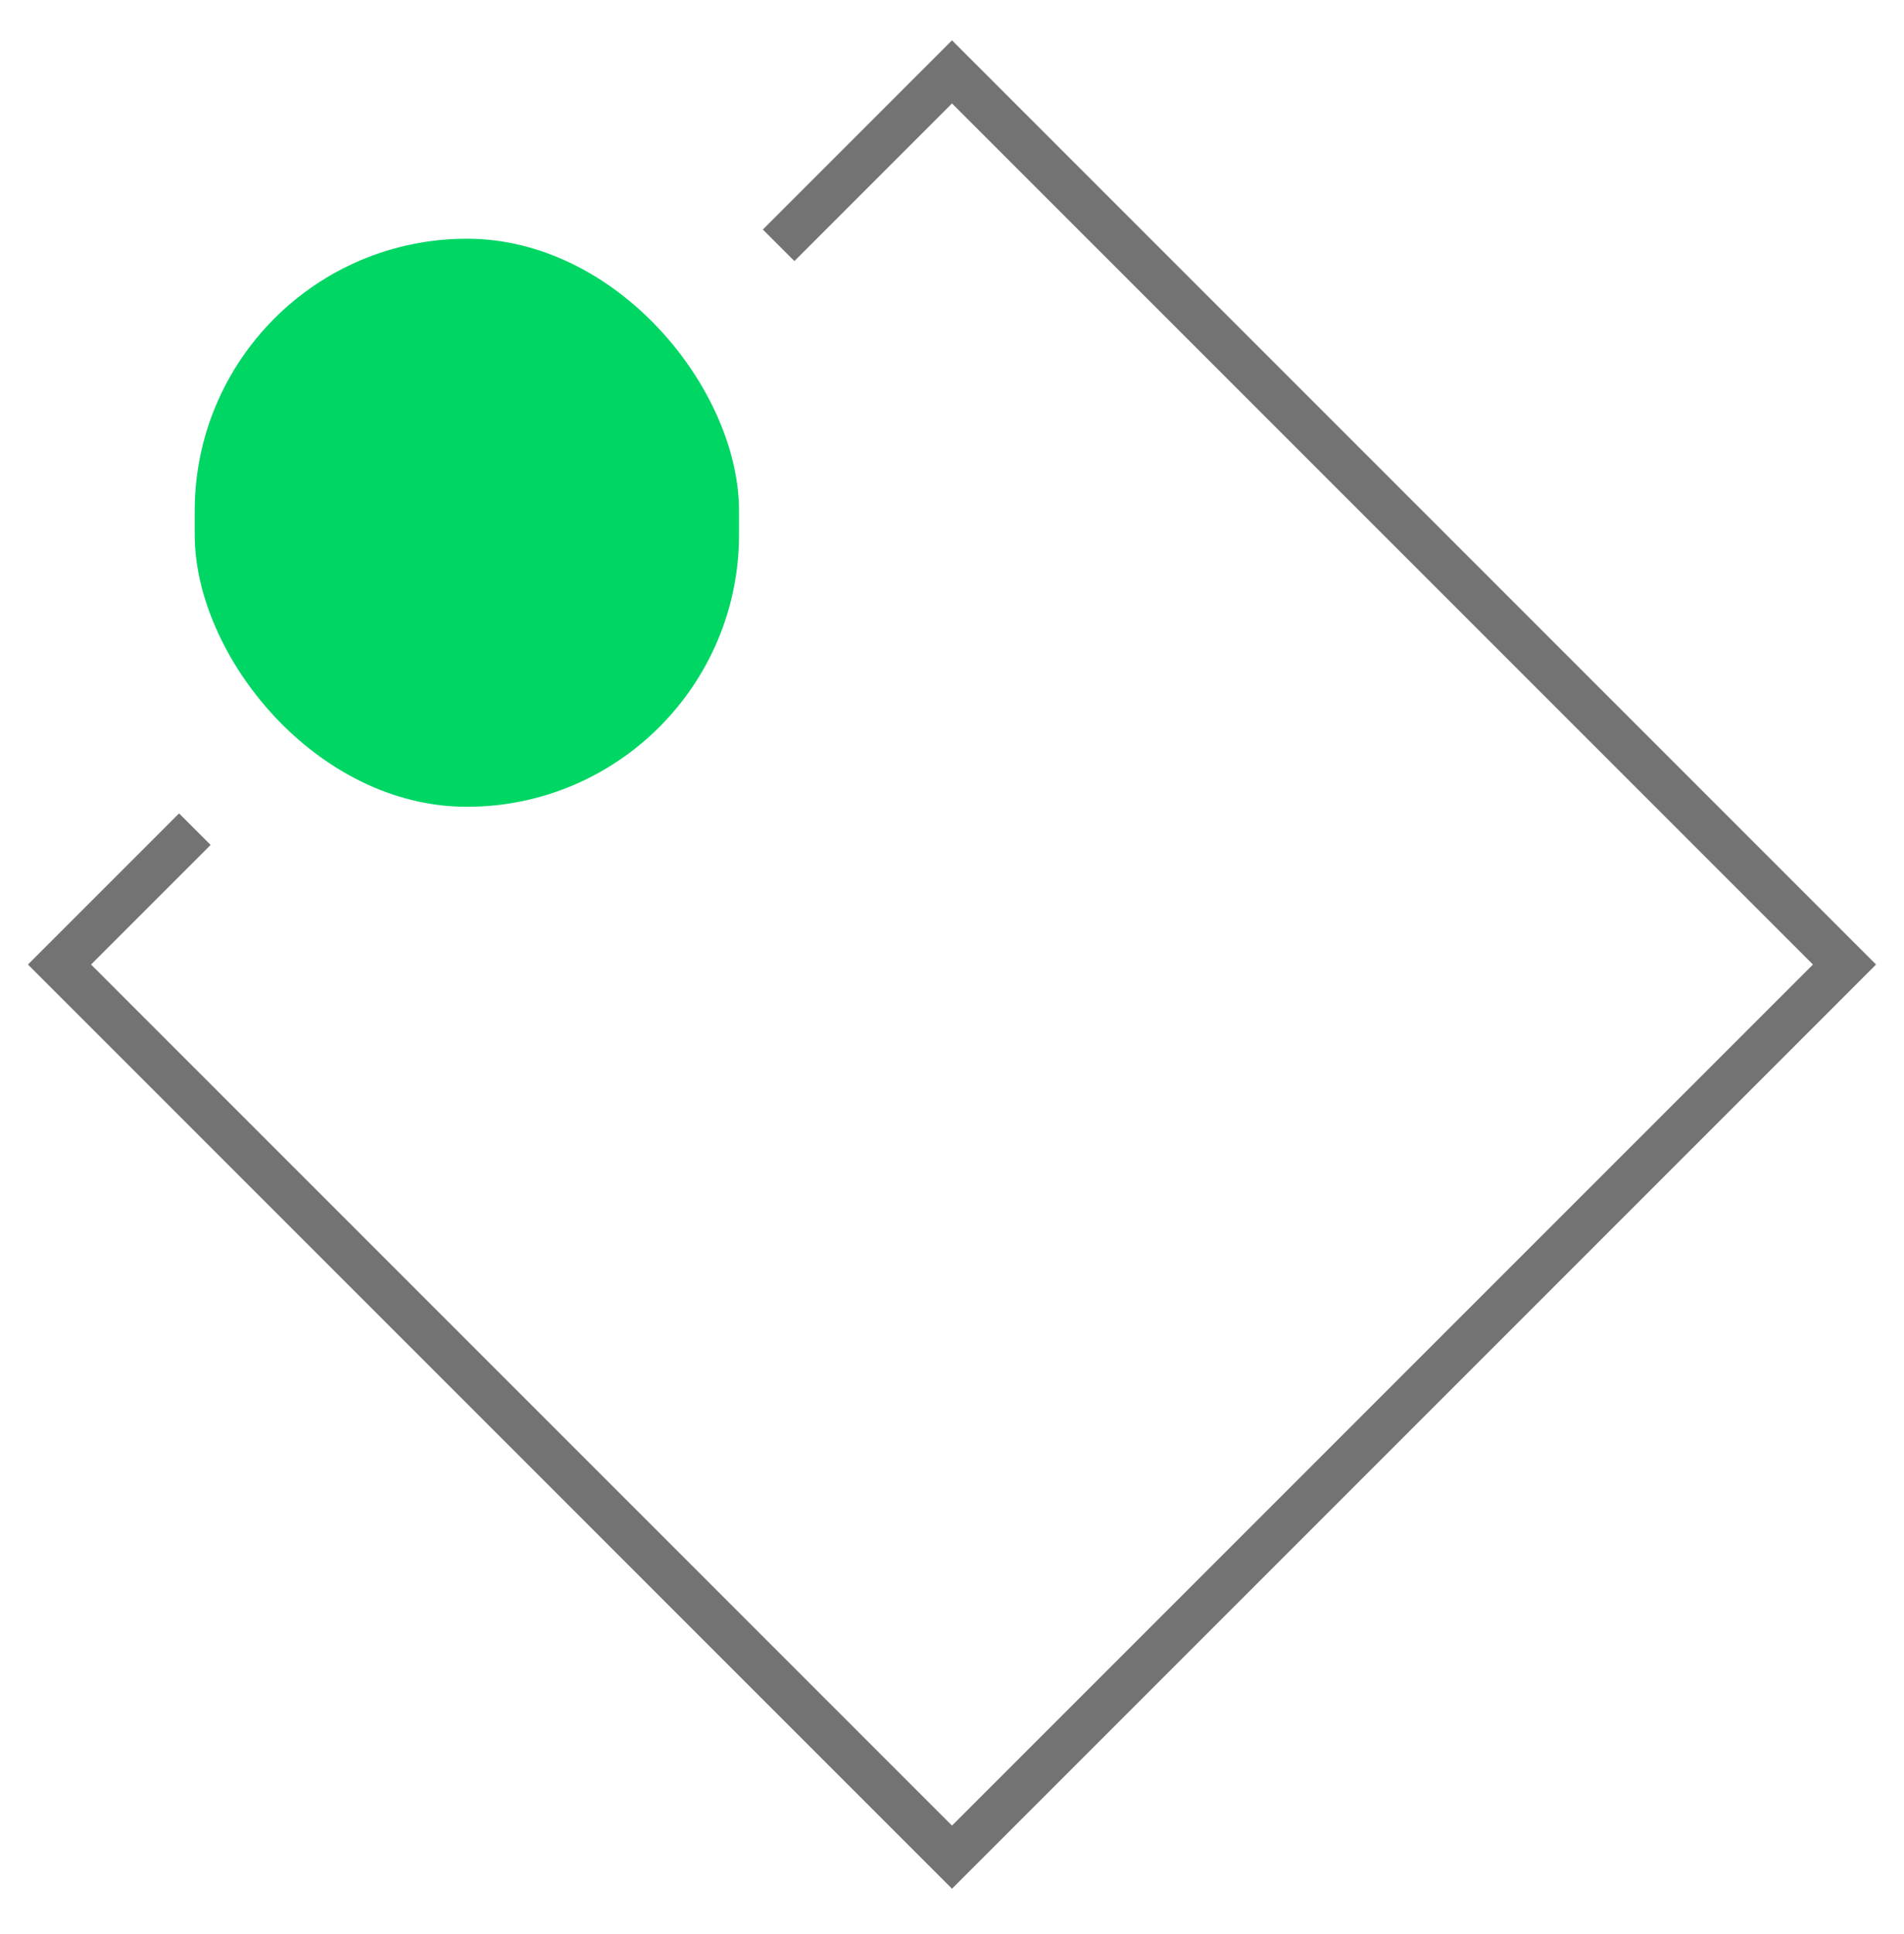
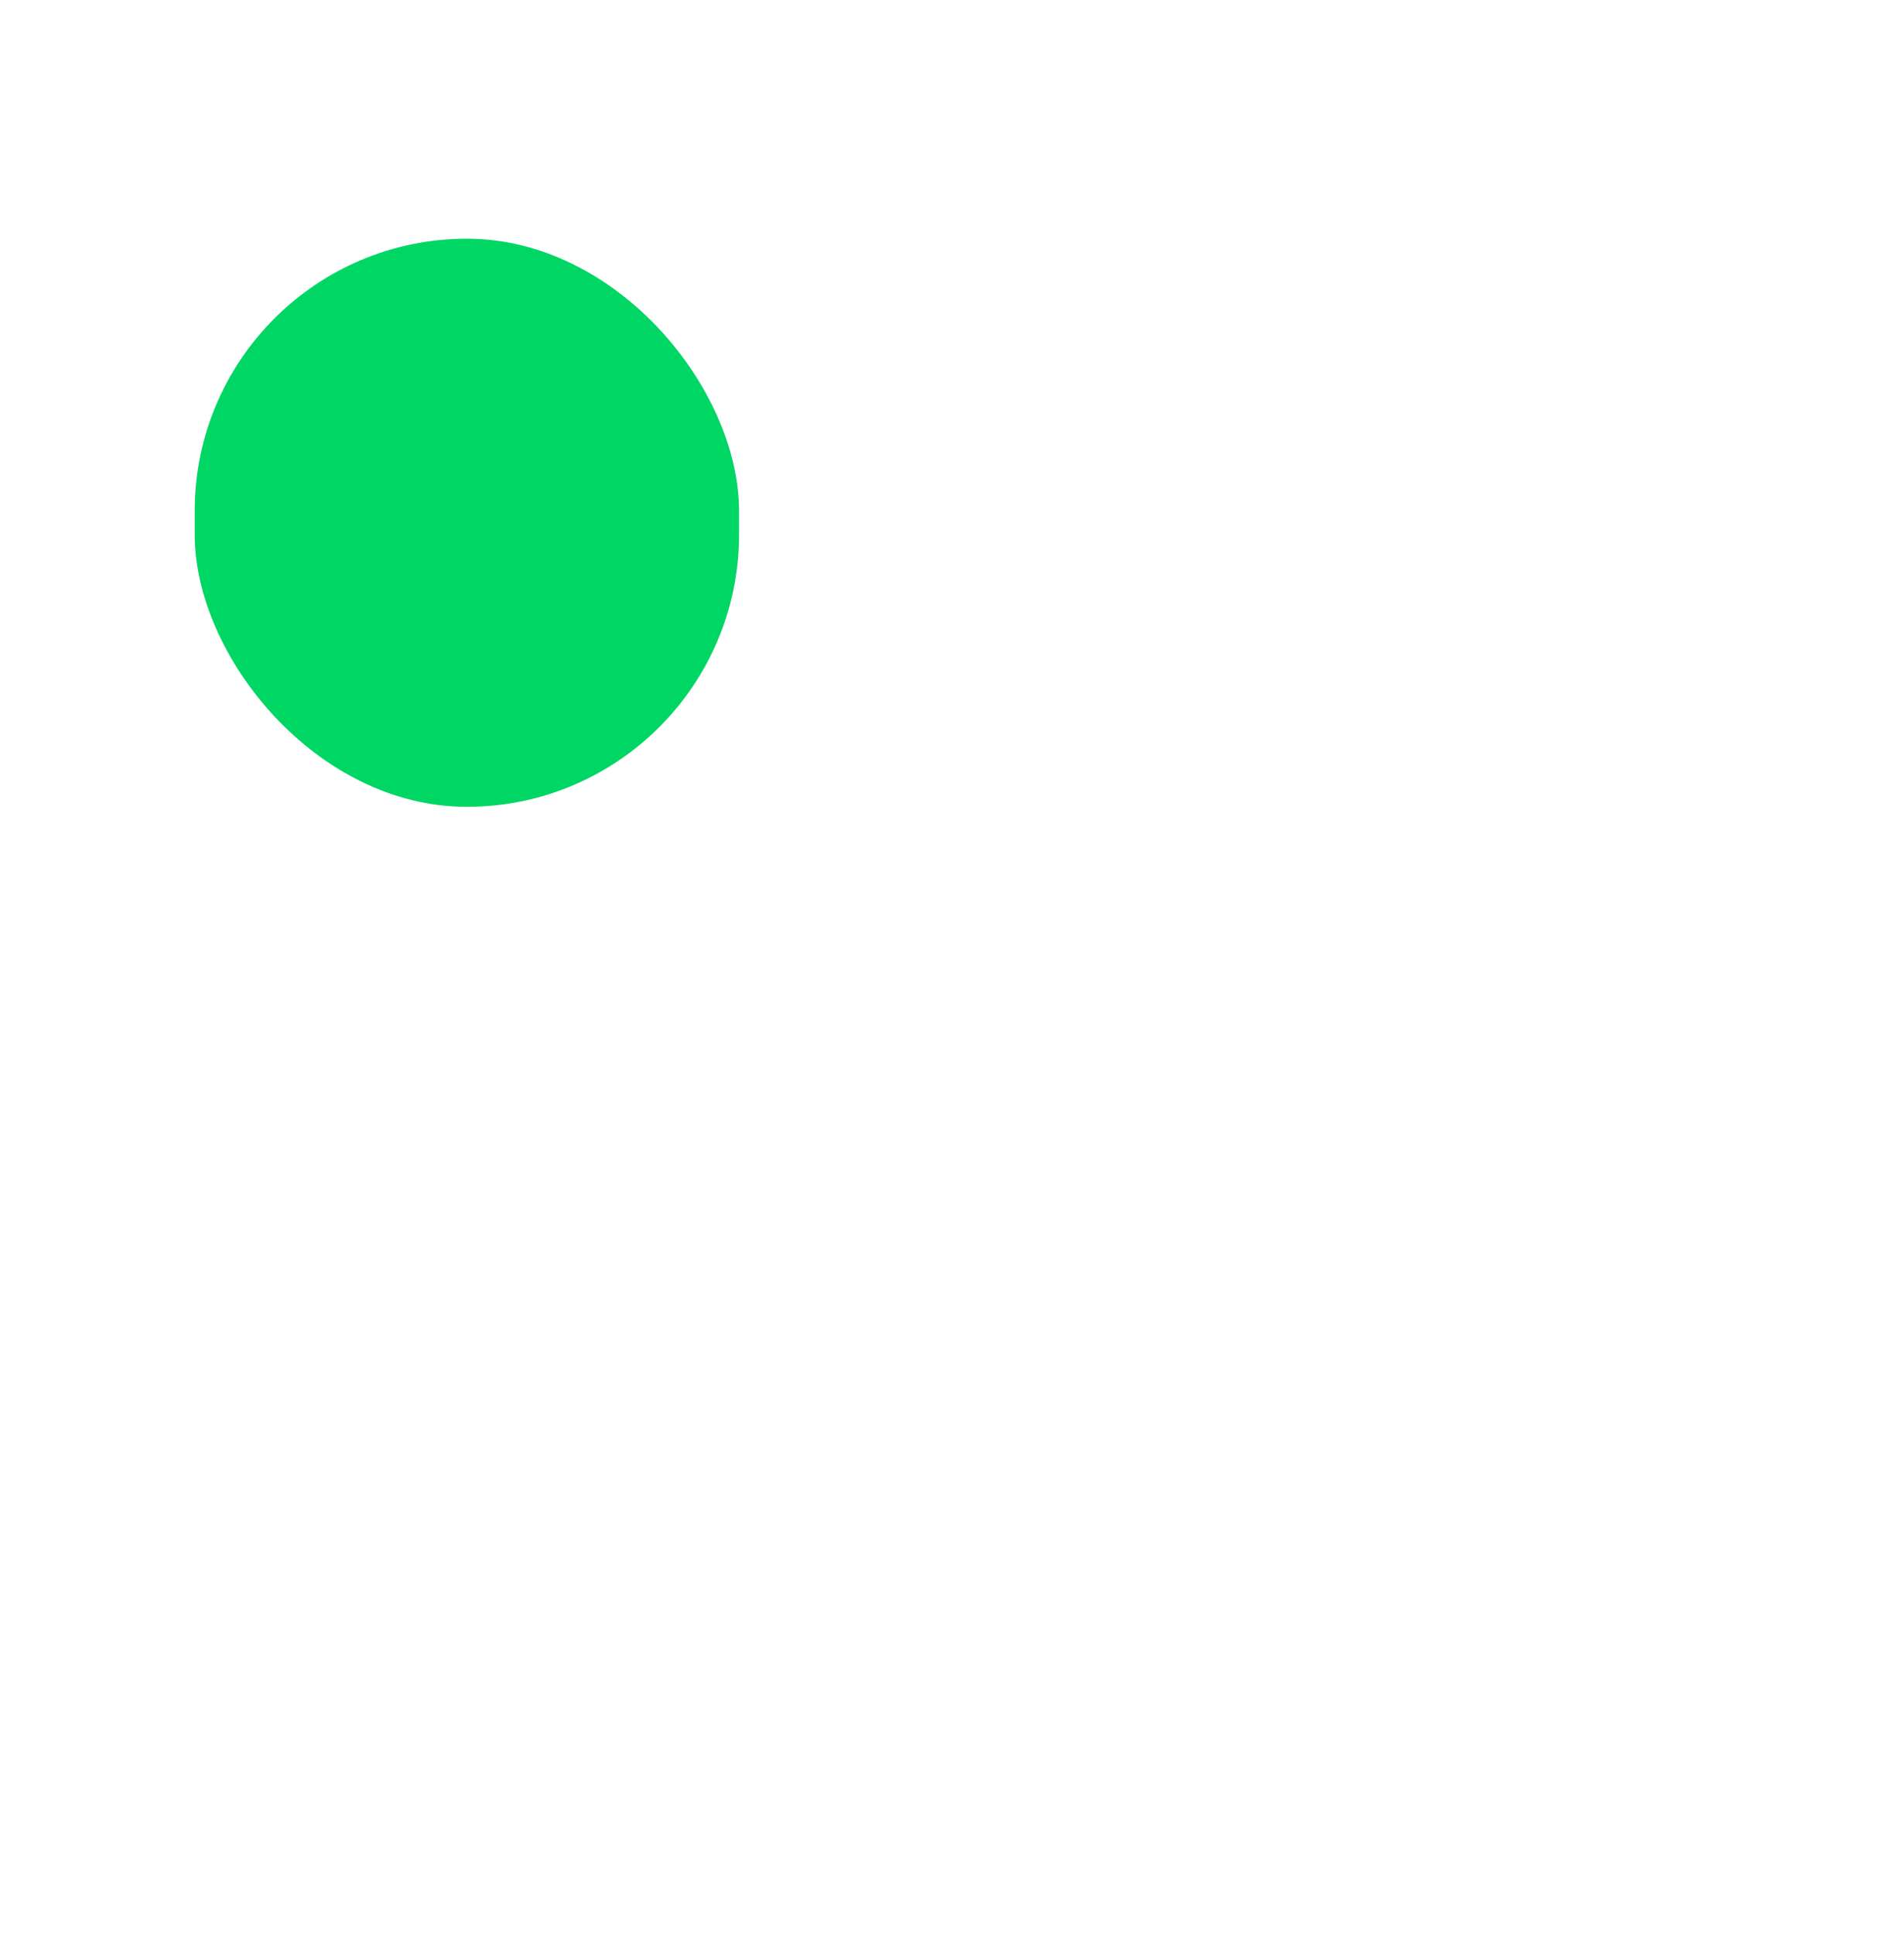
<svg xmlns="http://www.w3.org/2000/svg" width="64" height="65" viewBox="0 0 64 65" fill="none">
-   <path d="M26.172 8.244L32 2.416L62 32.416L32 62.416L2 32.416L6.549 27.867" stroke="#737373" stroke-width="1.5" />
  <rect x="6.545" y="8.023" width="18.296" height="19.092" rx="9.148" fill="#00D664" />
</svg>